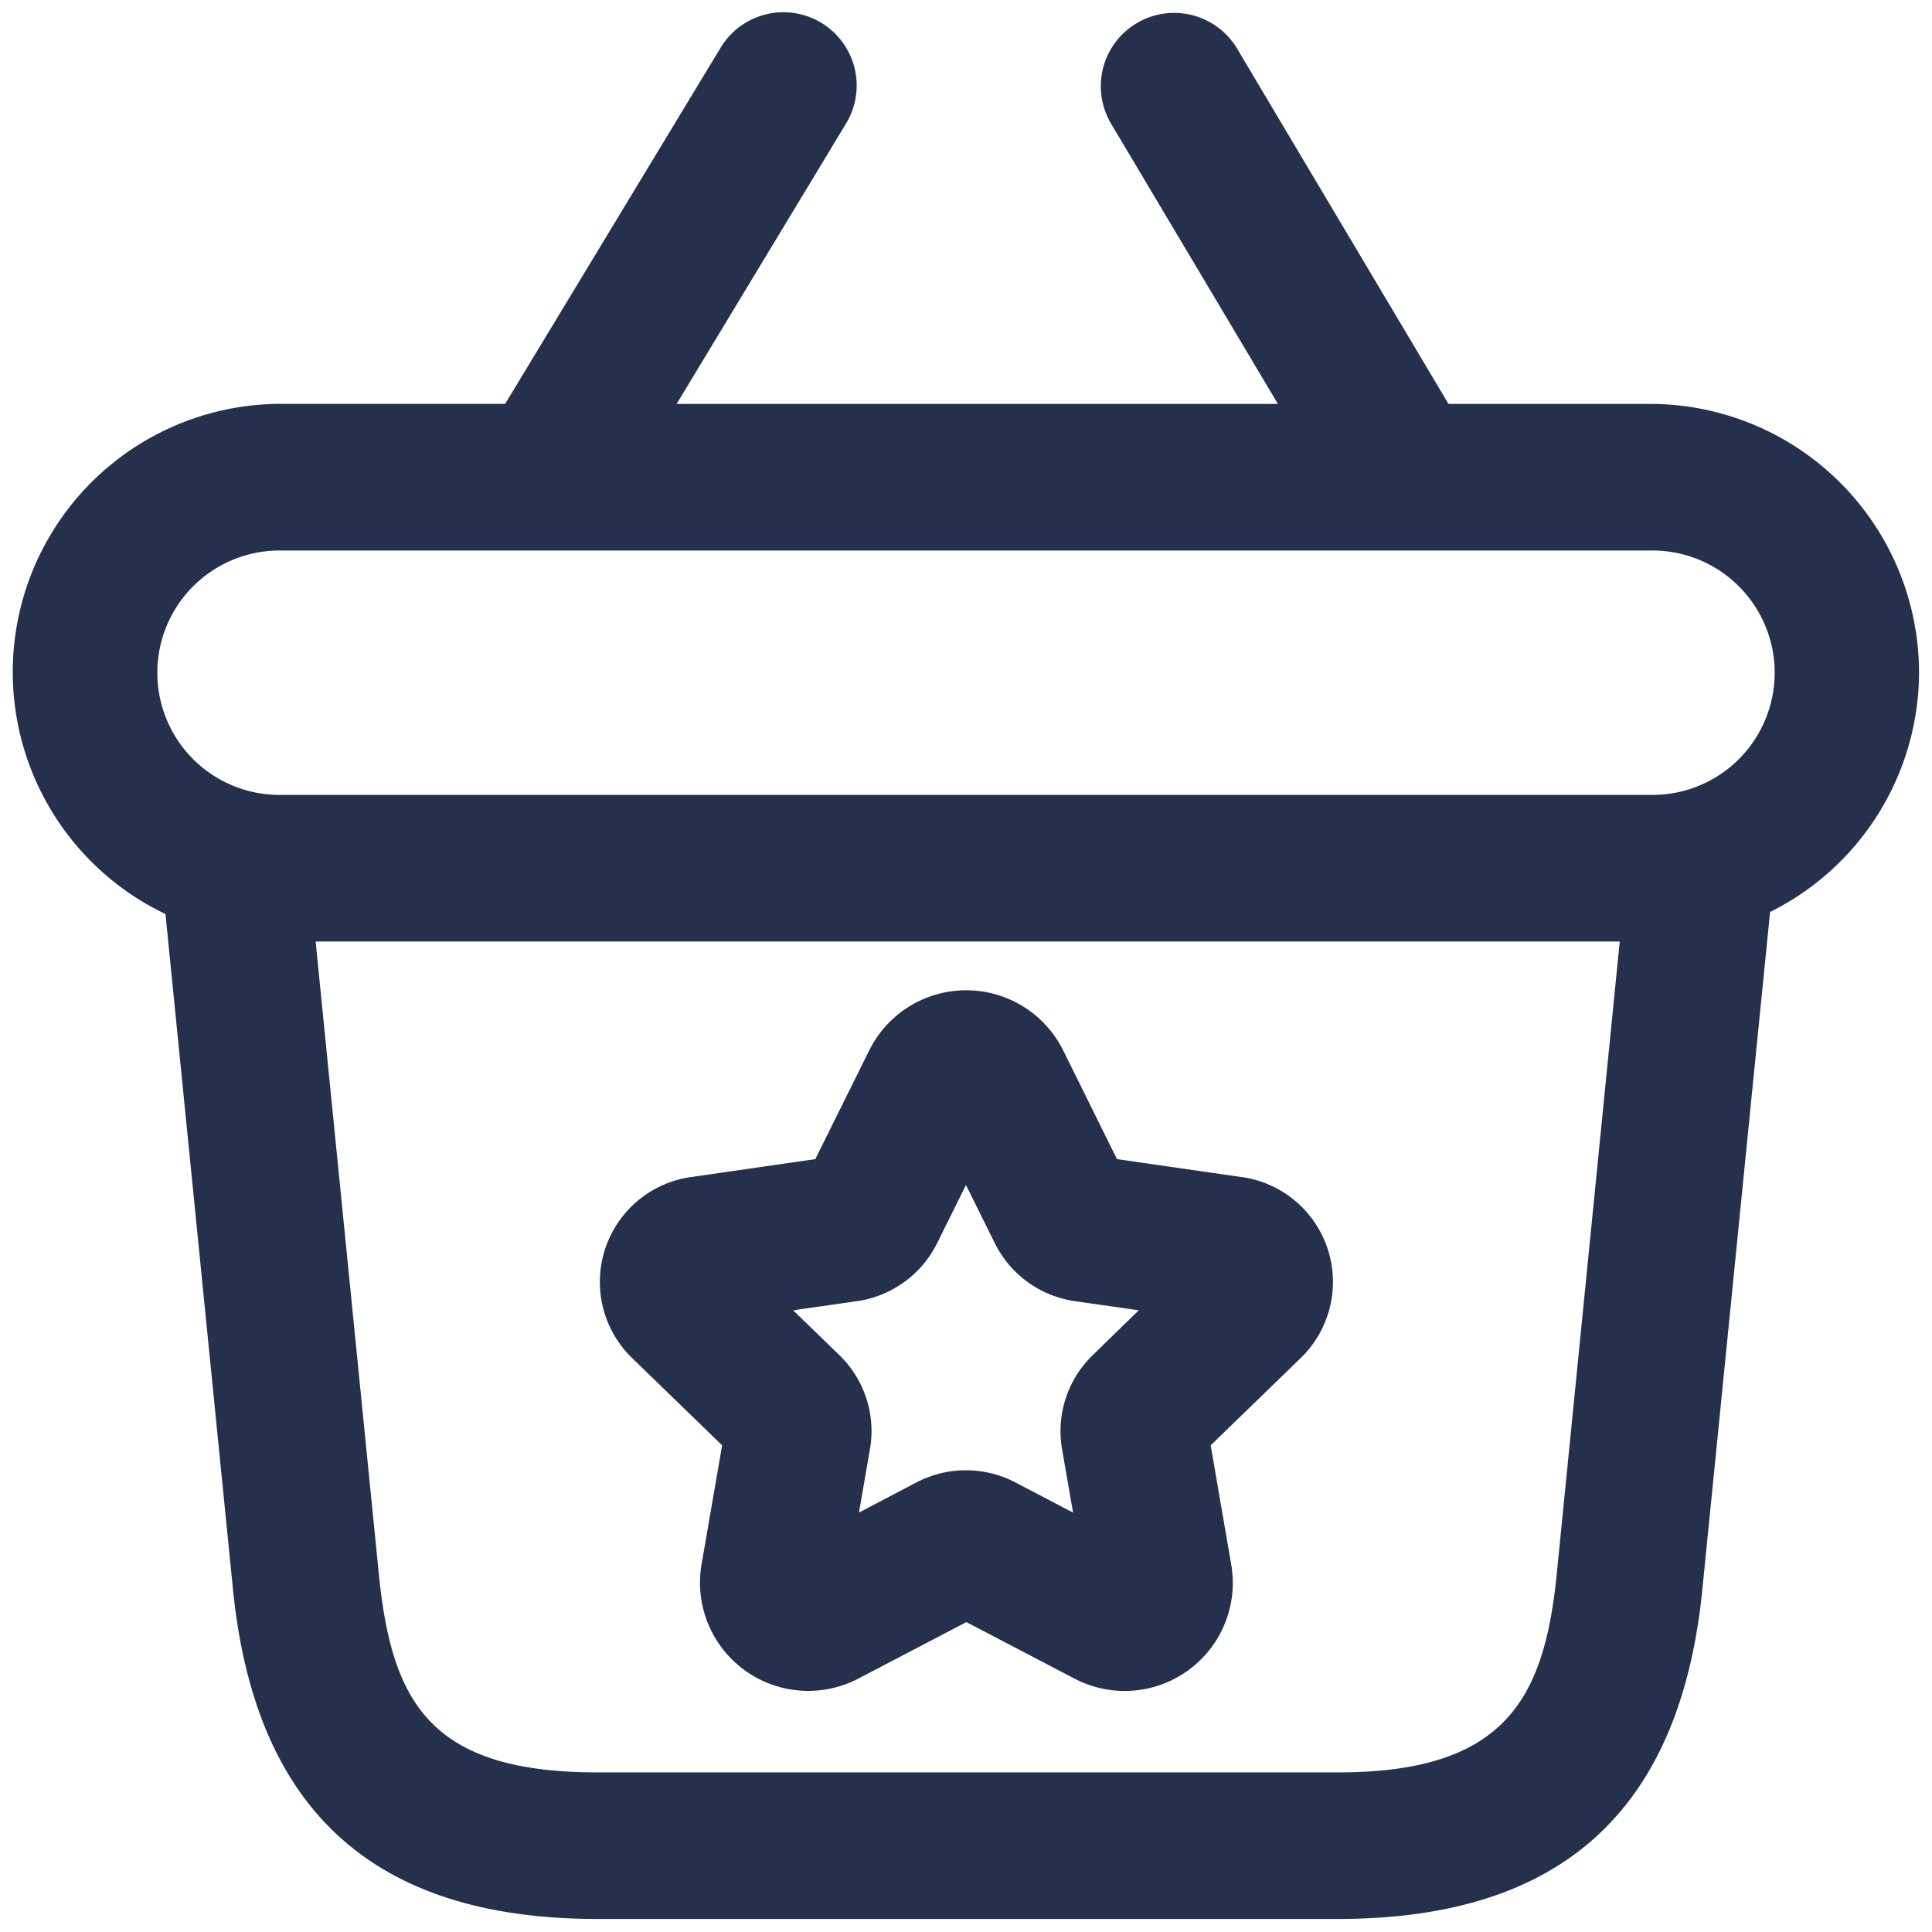
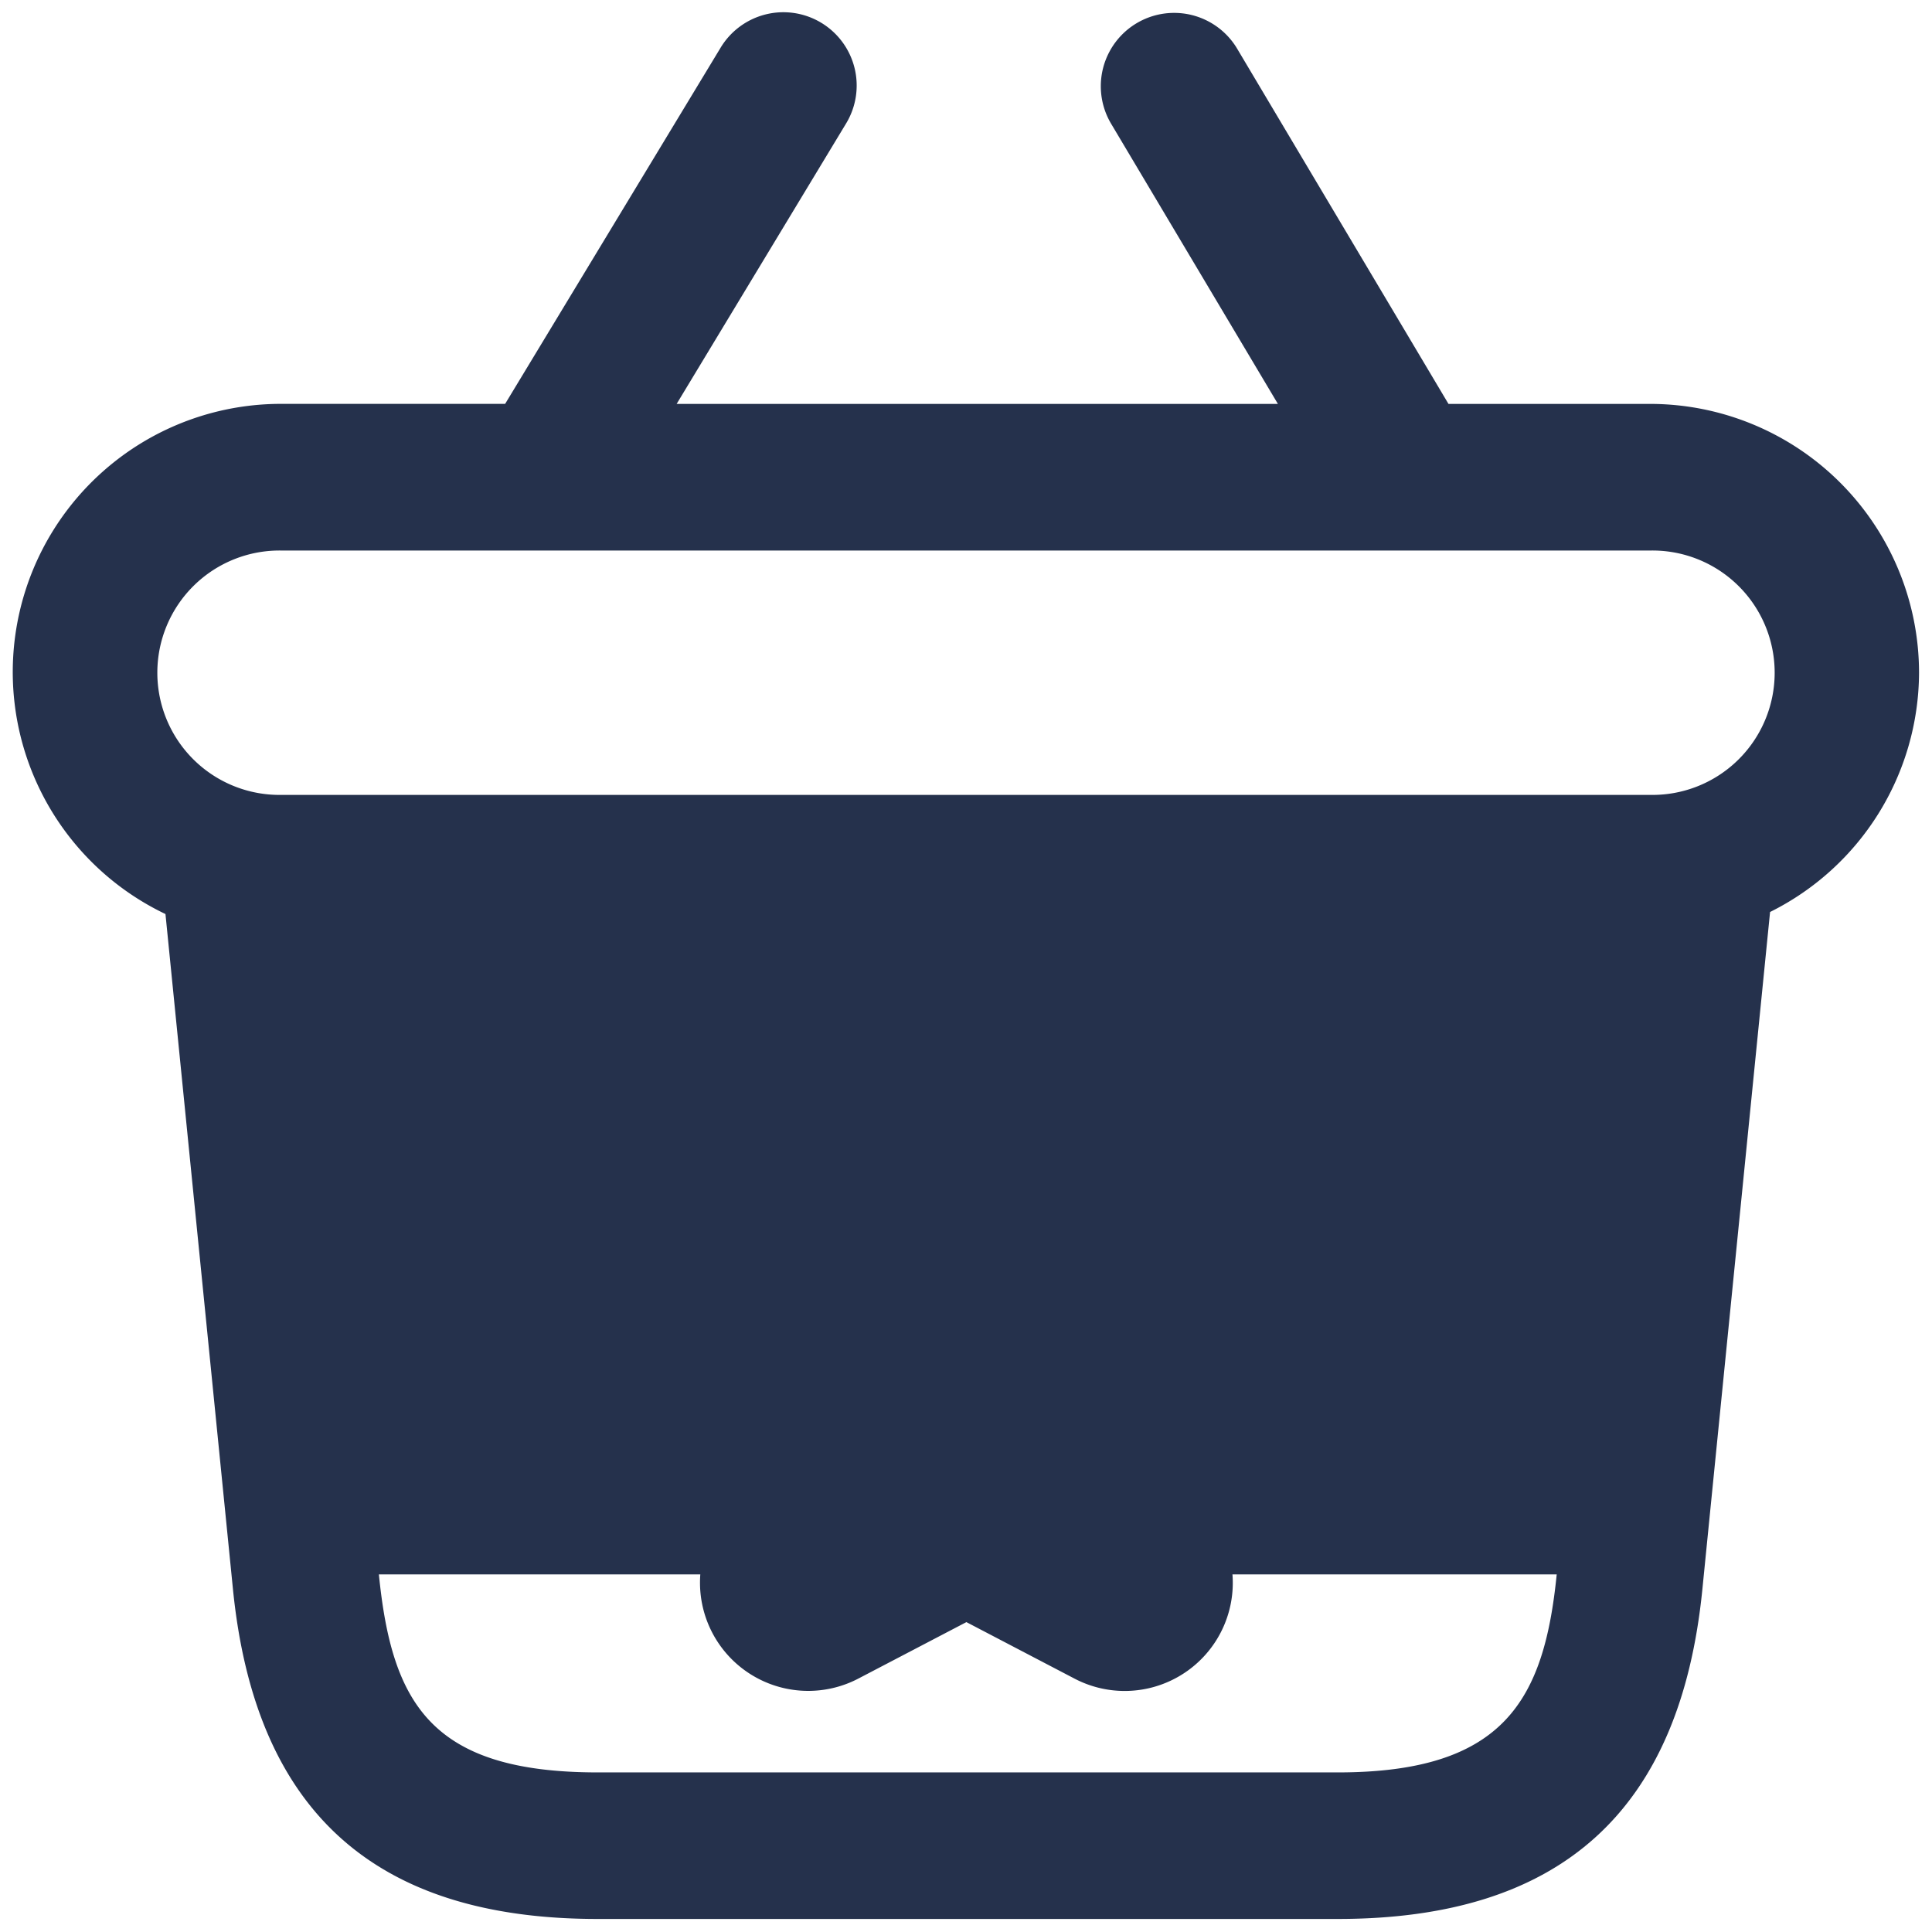
<svg xmlns="http://www.w3.org/2000/svg" width="48" height="48" viewBox="0 0 48 48">
  <g id="shopping-basket-star" transform="translate(-1500 -187)">
-     <rect id="Frame" width="48" height="48" transform="translate(1500 187)" fill="#25314c" opacity="0" />
-     <path id="shopping-basket-star-2" data-name="shopping-basket-star" d="M1541.607,198.643a6.684,6.684,0,0,0-6.679-6.679h-5.012l-5.25-8.825a1.822,1.822,0,1,0-3.131,1.865l4.143,6.96H1510.74l4.2-6.951a1.821,1.821,0,1,0-3.116-1.885l-5.345,8.835h-5.554a6.662,6.662,0,0,0-2.885,12.675l1.676,16.767c.551,5.52,3.514,8.2,9.061,8.2h18.387c5.547,0,8.512-2.681,9.061-8.2l1.681-16.818A6.665,6.665,0,0,0,1541.607,198.643Zm-40.678-3.036h34a3.036,3.036,0,1,1,0,6.071h-34a3.036,3.036,0,1,1,0-6.071Zm31.676,25.437c-.313,3.116-1.3,4.92-5.437,4.92H1508.78c-4.158,0-5.117-1.729-5.438-4.92l-1.571-15.723h32.4Zm-7.825-9.87-3.1-.447-1.336-2.7a2.69,2.69,0,0,0-4.82,0l-1.339,2.7-3.1.447a2.632,2.632,0,0,0-1.457,4.49l2.242,2.174-.51,2.951a2.689,2.689,0,0,0,3.9,2.841l2.679-1.4,2.679,1.4a2.686,2.686,0,0,0,3.9-2.834l-.51-2.958,2.242-2.174a2.632,2.632,0,0,0-1.457-4.49Zm-3.7,4.42a2.63,2.63,0,0,0-.765,2.336l.274,1.579-1.443-.755a2.652,2.652,0,0,0-2.438,0l-1.438.753.274-1.581a2.626,2.626,0,0,0-.763-2.331l-1.146-1.112,1.593-.228a2.638,2.638,0,0,0,1.981-1.435l.719-1.45.719,1.45a2.638,2.638,0,0,0,1.981,1.435l1.593.228Z" transform="translate(6.071 5.071)" fill="#25314c" />
+     <path id="shopping-basket-star-2" data-name="shopping-basket-star" d="M1541.607,198.643a6.684,6.684,0,0,0-6.679-6.679h-5.012l-5.25-8.825a1.822,1.822,0,1,0-3.131,1.865l4.143,6.96H1510.74l4.2-6.951a1.821,1.821,0,1,0-3.116-1.885l-5.345,8.835h-5.554a6.662,6.662,0,0,0-2.885,12.675l1.676,16.767c.551,5.52,3.514,8.2,9.061,8.2h18.387c5.547,0,8.512-2.681,9.061-8.2l1.681-16.818A6.665,6.665,0,0,0,1541.607,198.643Zm-40.678-3.036h34a3.036,3.036,0,1,1,0,6.071h-34a3.036,3.036,0,1,1,0-6.071Zm31.676,25.437c-.313,3.116-1.3,4.92-5.437,4.92H1508.78c-4.158,0-5.117-1.729-5.438-4.92h32.4Zm-7.825-9.87-3.1-.447-1.336-2.7a2.69,2.69,0,0,0-4.82,0l-1.339,2.7-3.1.447a2.632,2.632,0,0,0-1.457,4.49l2.242,2.174-.51,2.951a2.689,2.689,0,0,0,3.9,2.841l2.679-1.4,2.679,1.4a2.686,2.686,0,0,0,3.9-2.834l-.51-2.958,2.242-2.174a2.632,2.632,0,0,0-1.457-4.49Zm-3.7,4.42a2.63,2.63,0,0,0-.765,2.336l.274,1.579-1.443-.755a2.652,2.652,0,0,0-2.438,0l-1.438.753.274-1.581a2.626,2.626,0,0,0-.763-2.331l-1.146-1.112,1.593-.228a2.638,2.638,0,0,0,1.981-1.435l.719-1.45.719,1.45a2.638,2.638,0,0,0,1.981,1.435l1.593.228Z" transform="translate(6.071 5.071)" fill="#25314c" />
  </g>
</svg>